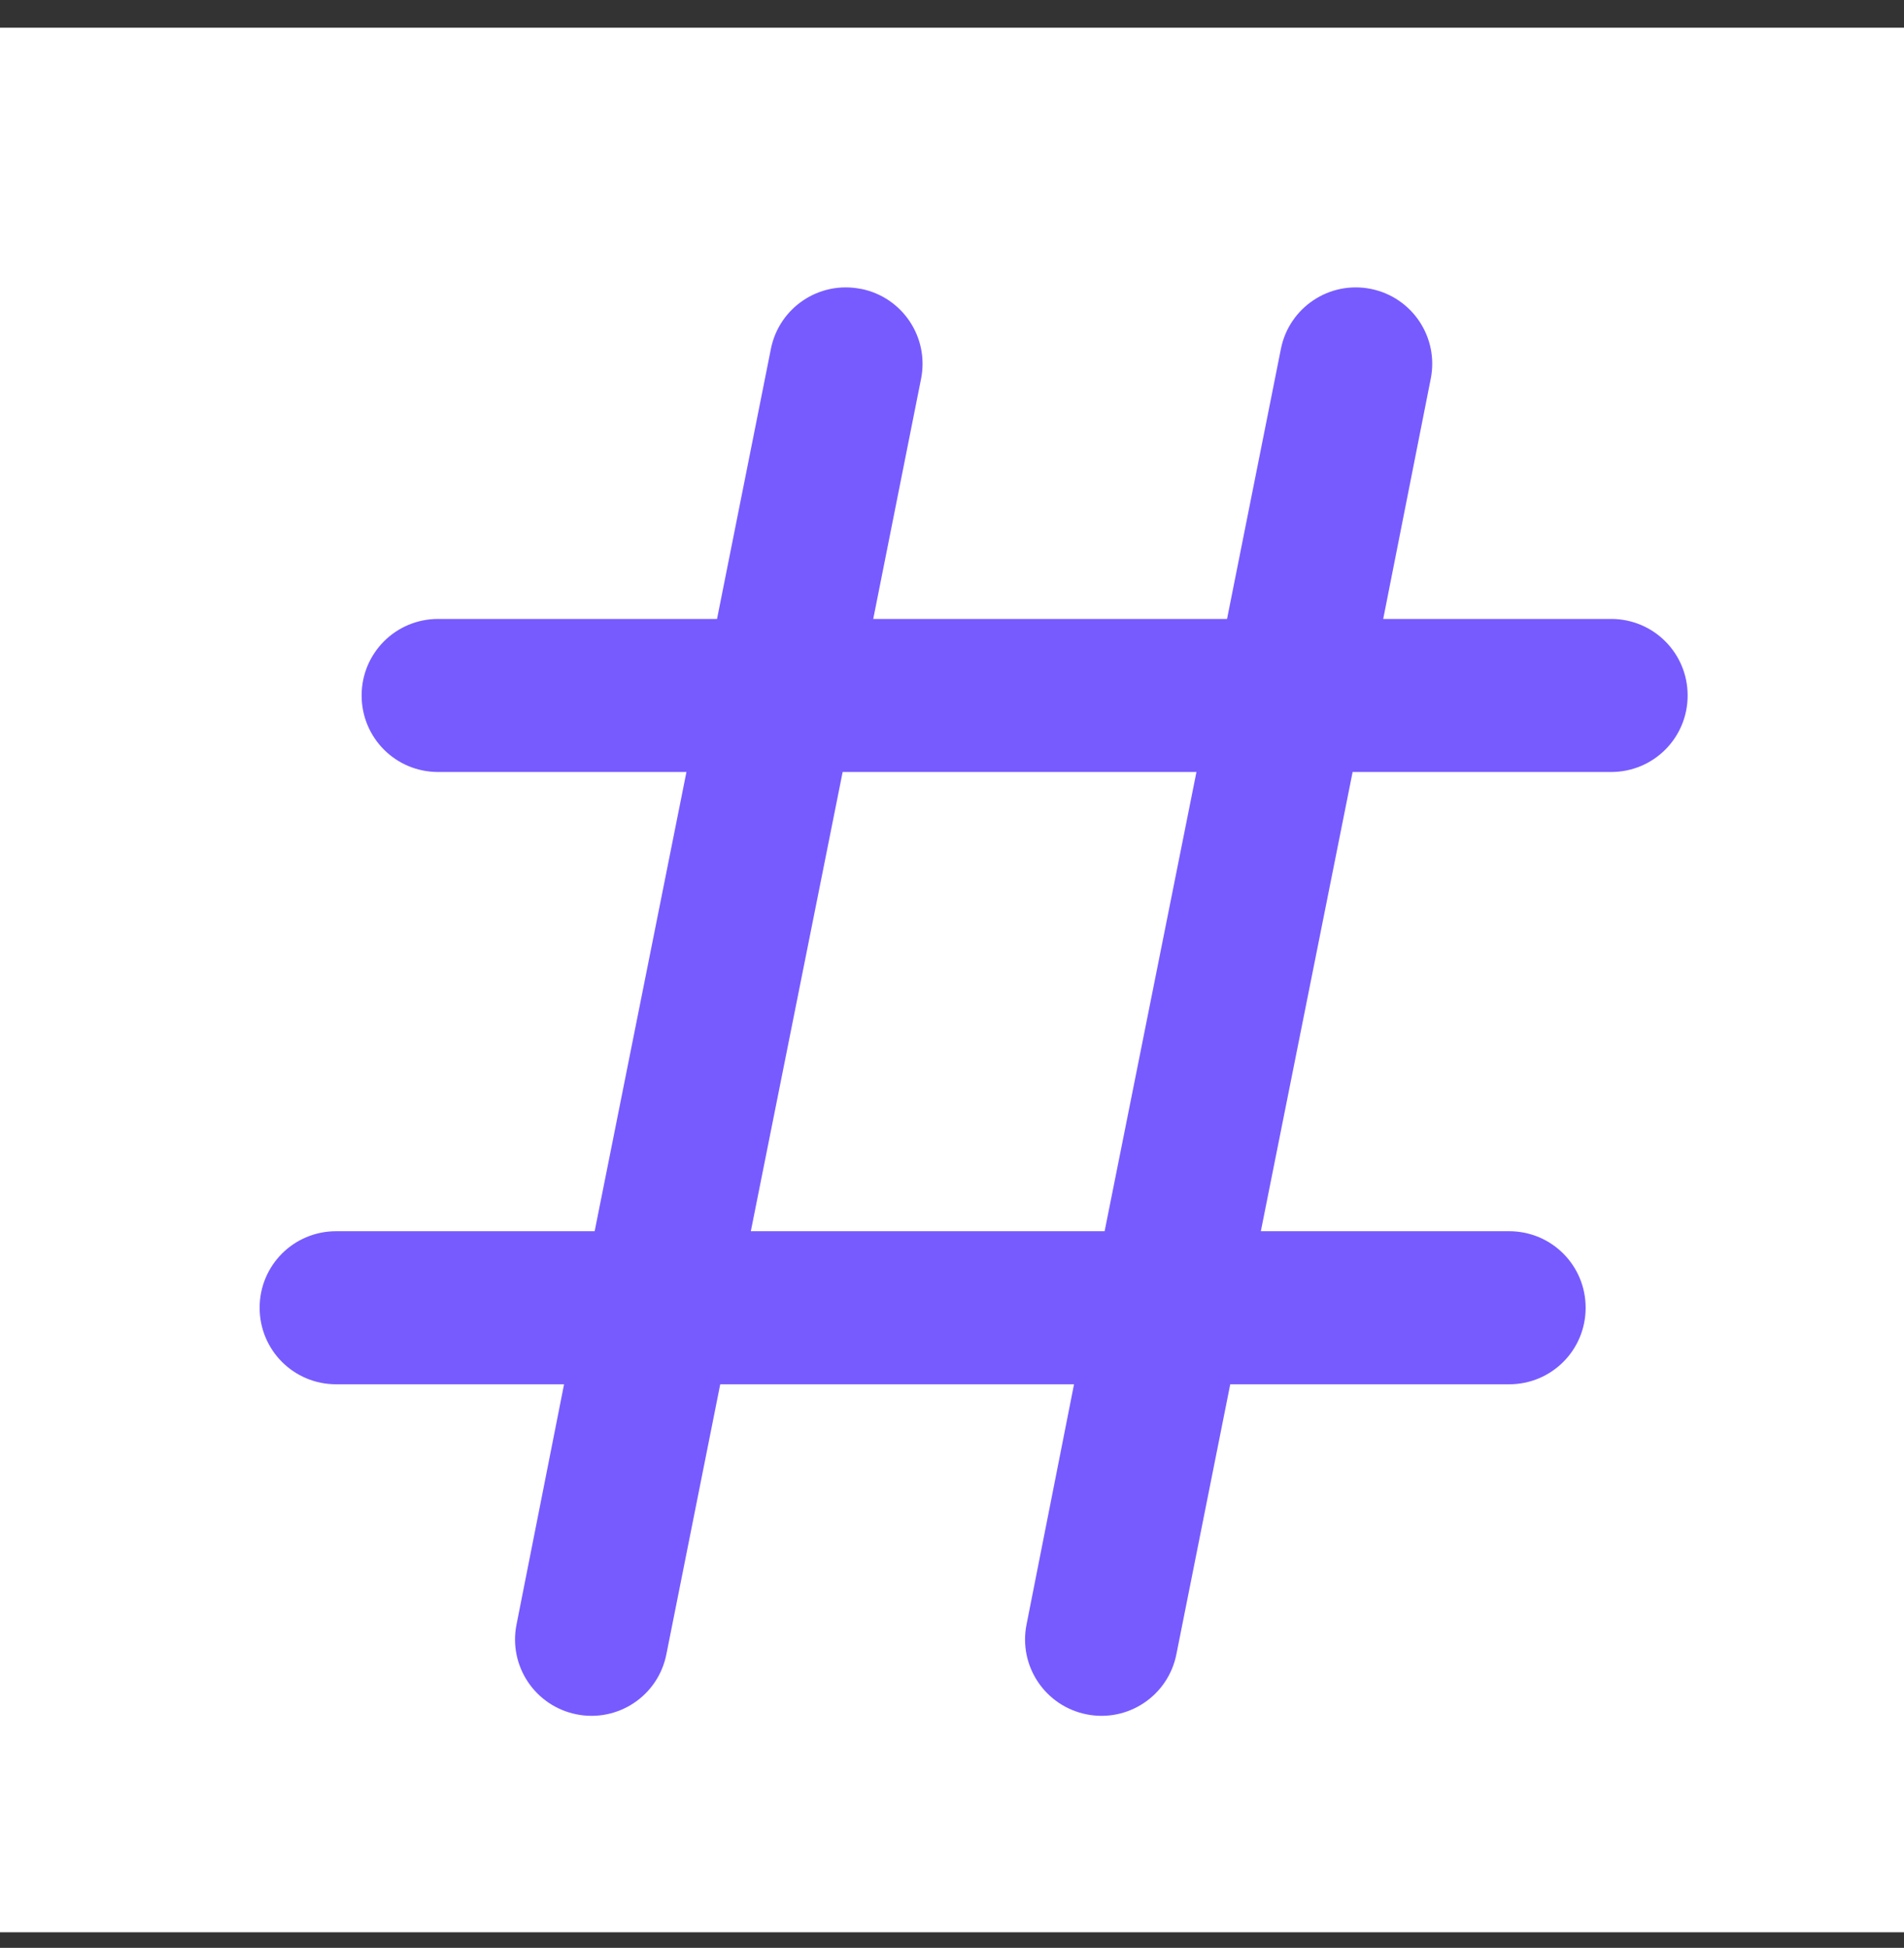
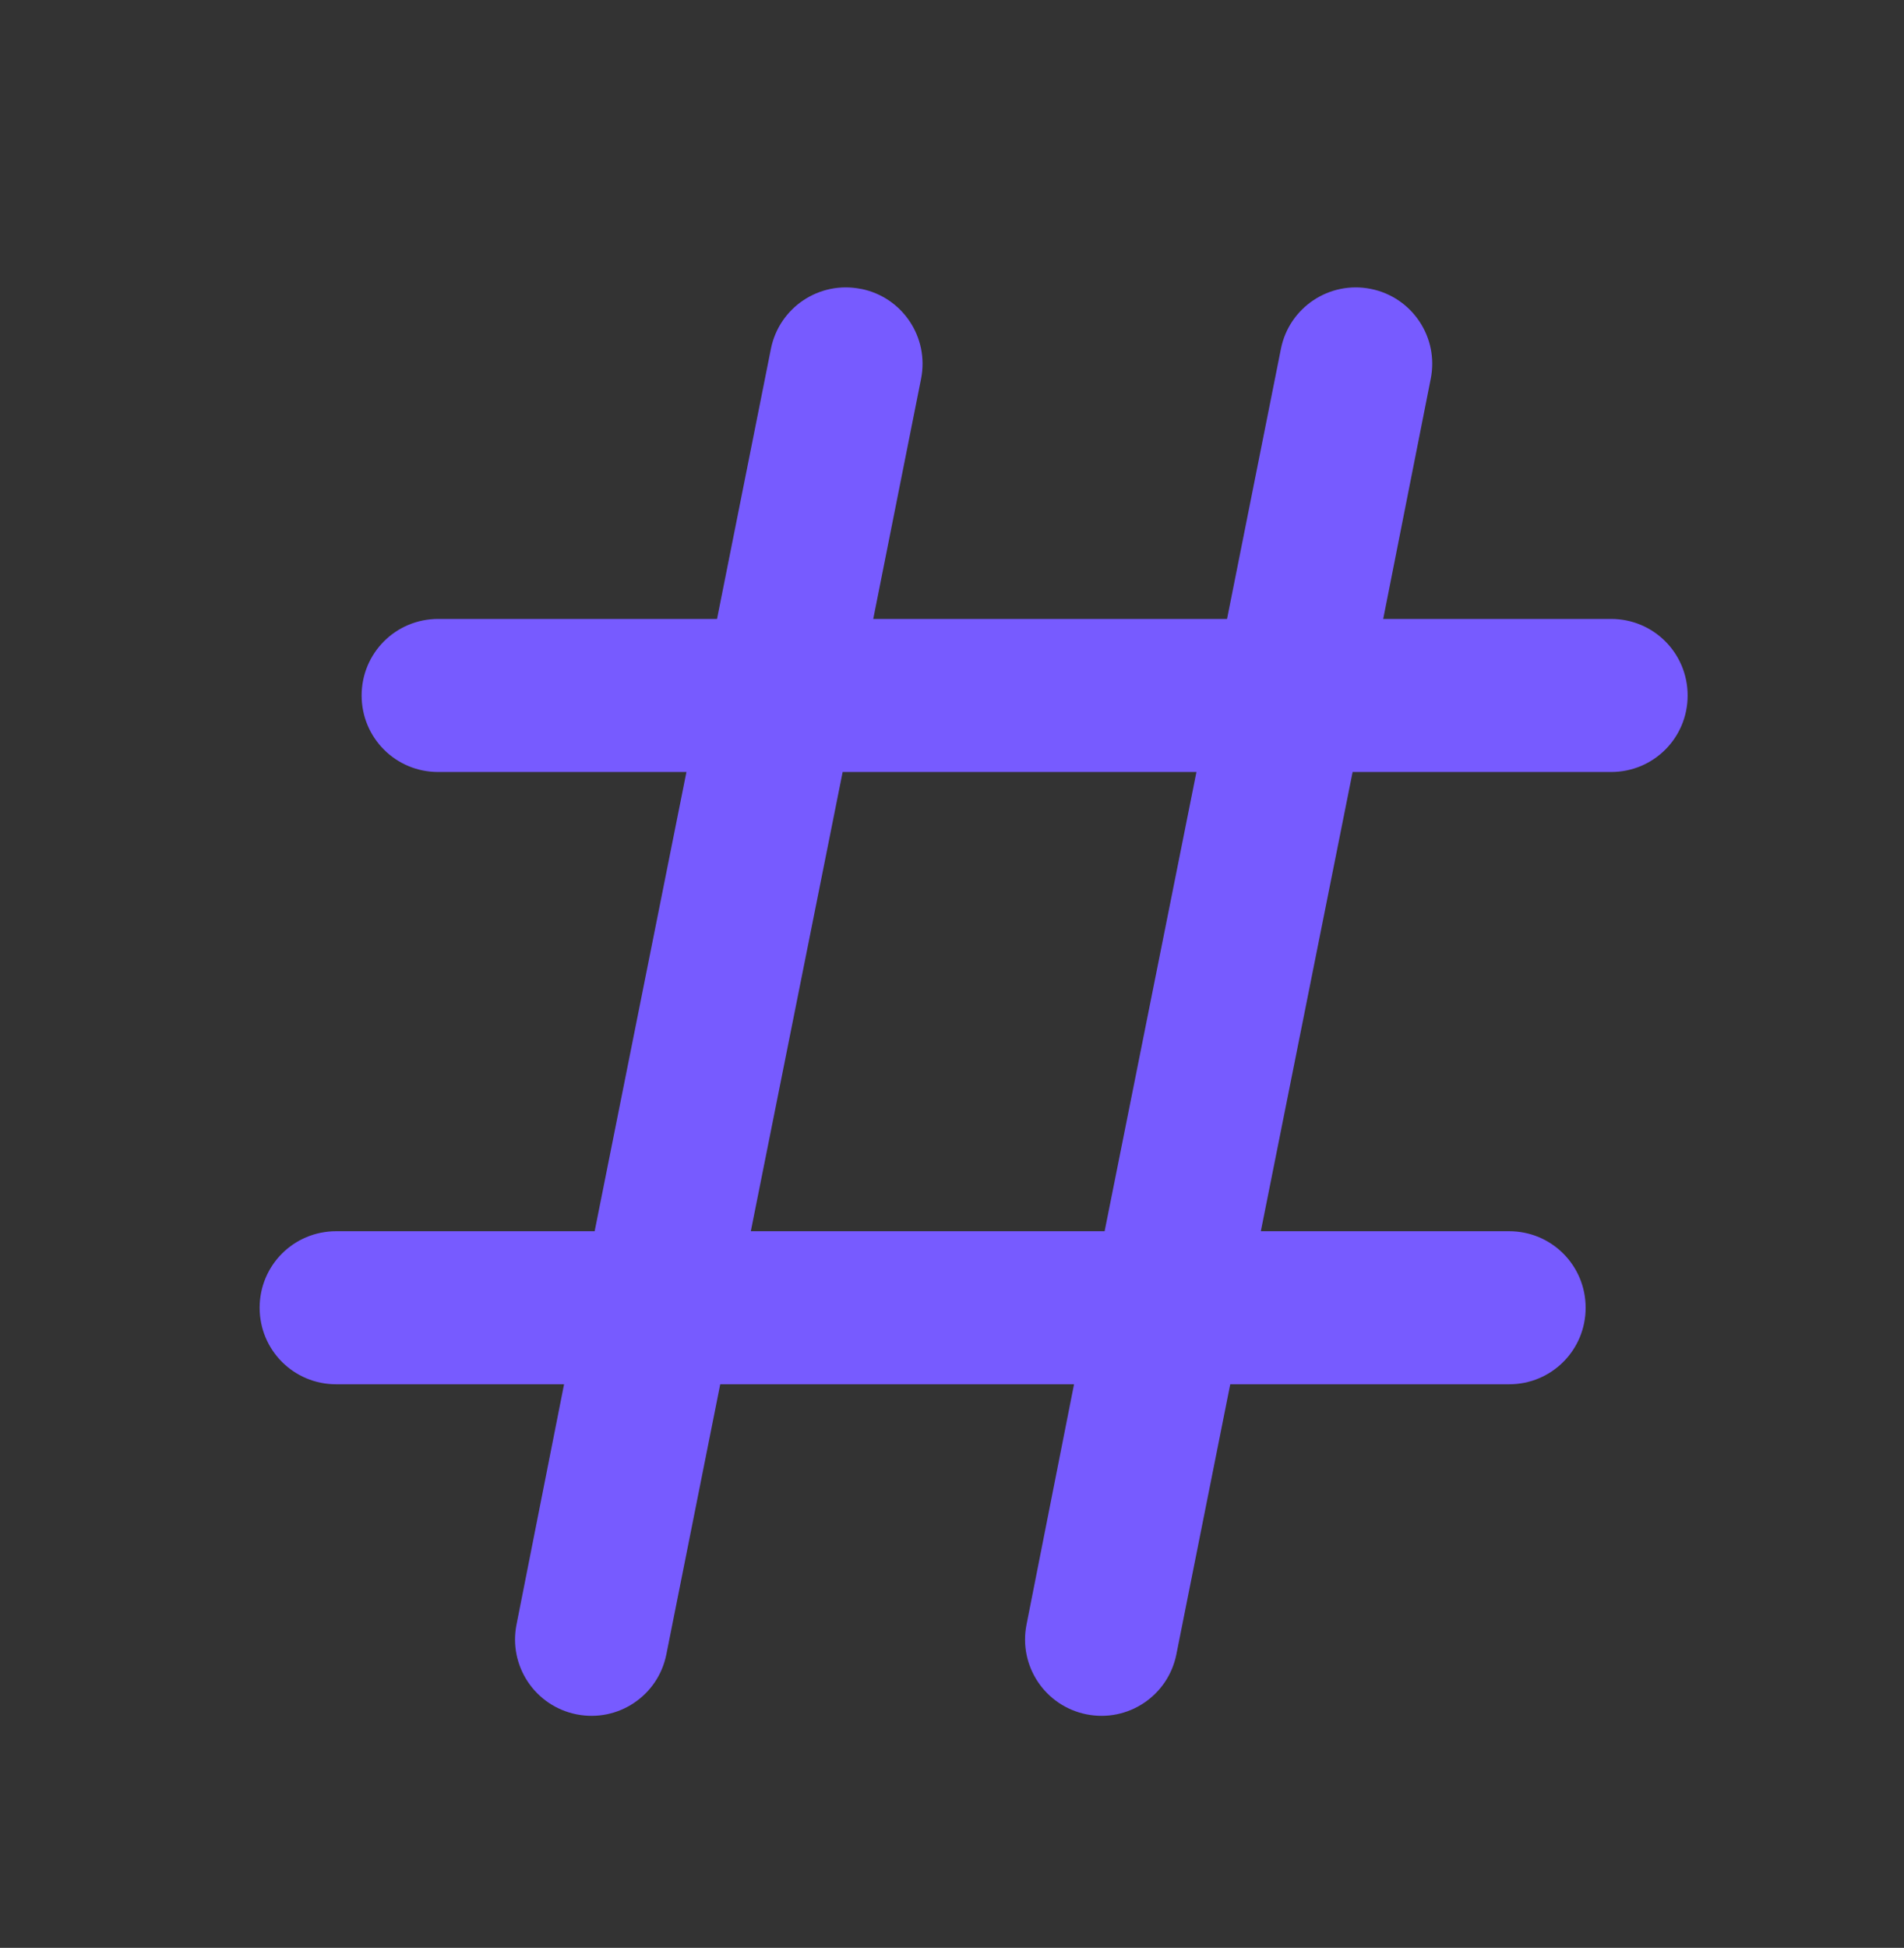
<svg xmlns="http://www.w3.org/2000/svg" width="44" height="45" viewBox="0 0 44 45" fill="none">
  <rect x="0" y="0" width="44" height="45" fill="#333333" stroke="none" />
-   <rect width="44" height="44" transform="translate(0 0.64)" fill="white" />
  <path d="M19.9 6.674C20.857 6.866 21.476 7.794 21.285 8.752L20.18 14.299H28.356L29.601 8.059C29.792 7.102 30.721 6.483 31.678 6.674C32.636 6.866 33.255 7.794 33.063 8.752L31.965 14.299H37.232C38.212 14.299 39 15.088 39 16.067C39 17.047 38.212 17.835 37.232 17.835H31.258L29.137 28.444H34.875C35.855 28.444 36.643 29.232 36.643 30.212C36.643 31.192 35.855 31.98 34.875 31.98H28.43L27.185 38.22C26.993 39.178 26.065 39.796 25.108 39.605C24.15 39.413 23.531 38.485 23.723 37.527L24.82 31.98H16.644L15.399 38.22C15.208 39.178 14.28 39.796 13.322 39.605C12.364 39.413 11.745 38.485 11.937 37.527L13.035 31.98H7.768C6.788 31.98 6 31.192 6 30.212C6 29.232 6.788 28.444 7.768 28.444H13.742L15.863 17.835H10.125C9.145 17.835 8.357 17.047 8.357 16.067C8.357 15.088 9.145 14.299 10.125 14.299H16.57L17.815 8.059C18.007 7.102 18.935 6.483 19.892 6.674H19.9ZM19.473 17.835L17.351 28.444H25.527L27.649 17.835H19.473Z" fill="#775BFF" />
</svg>